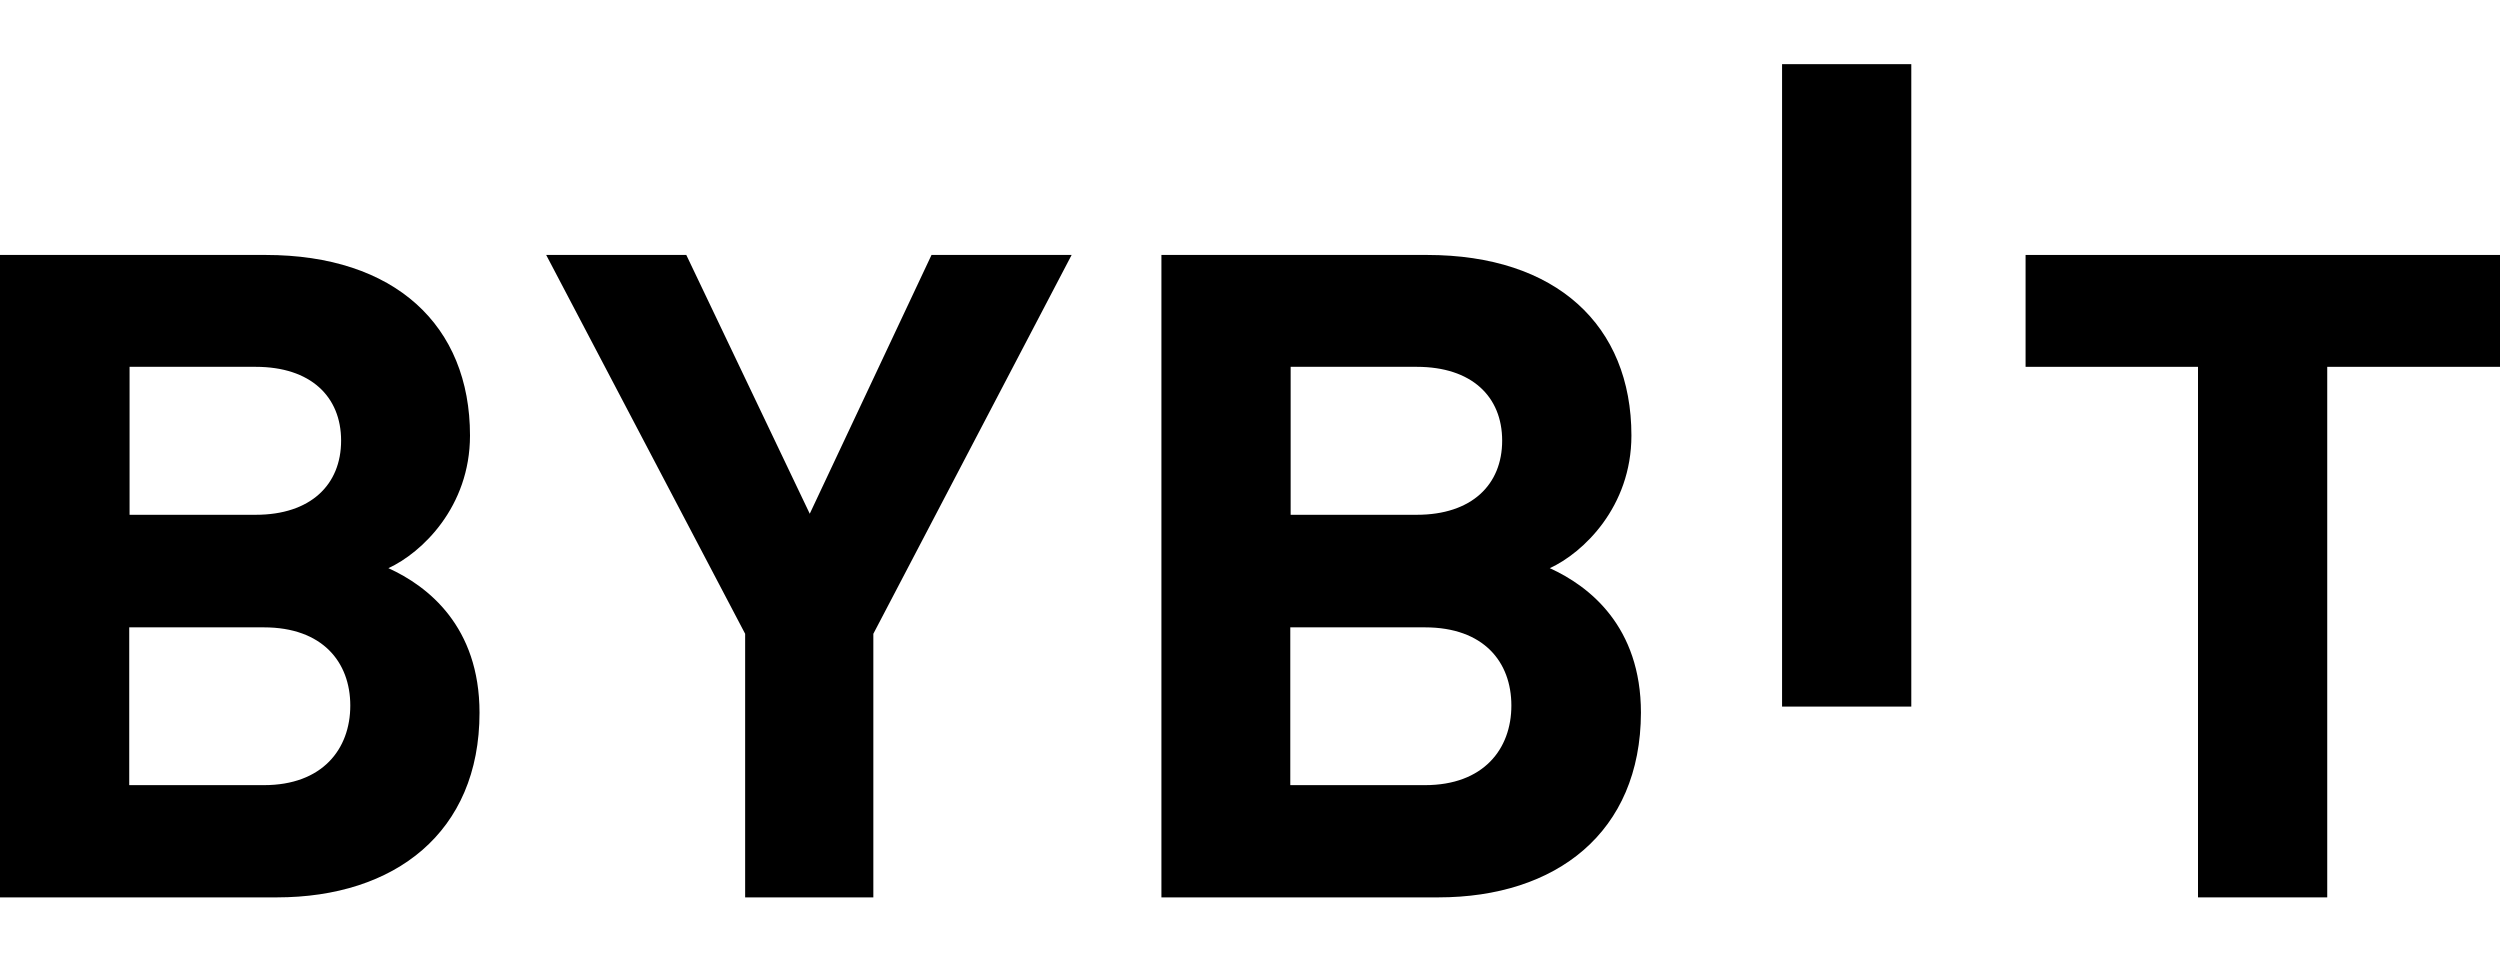
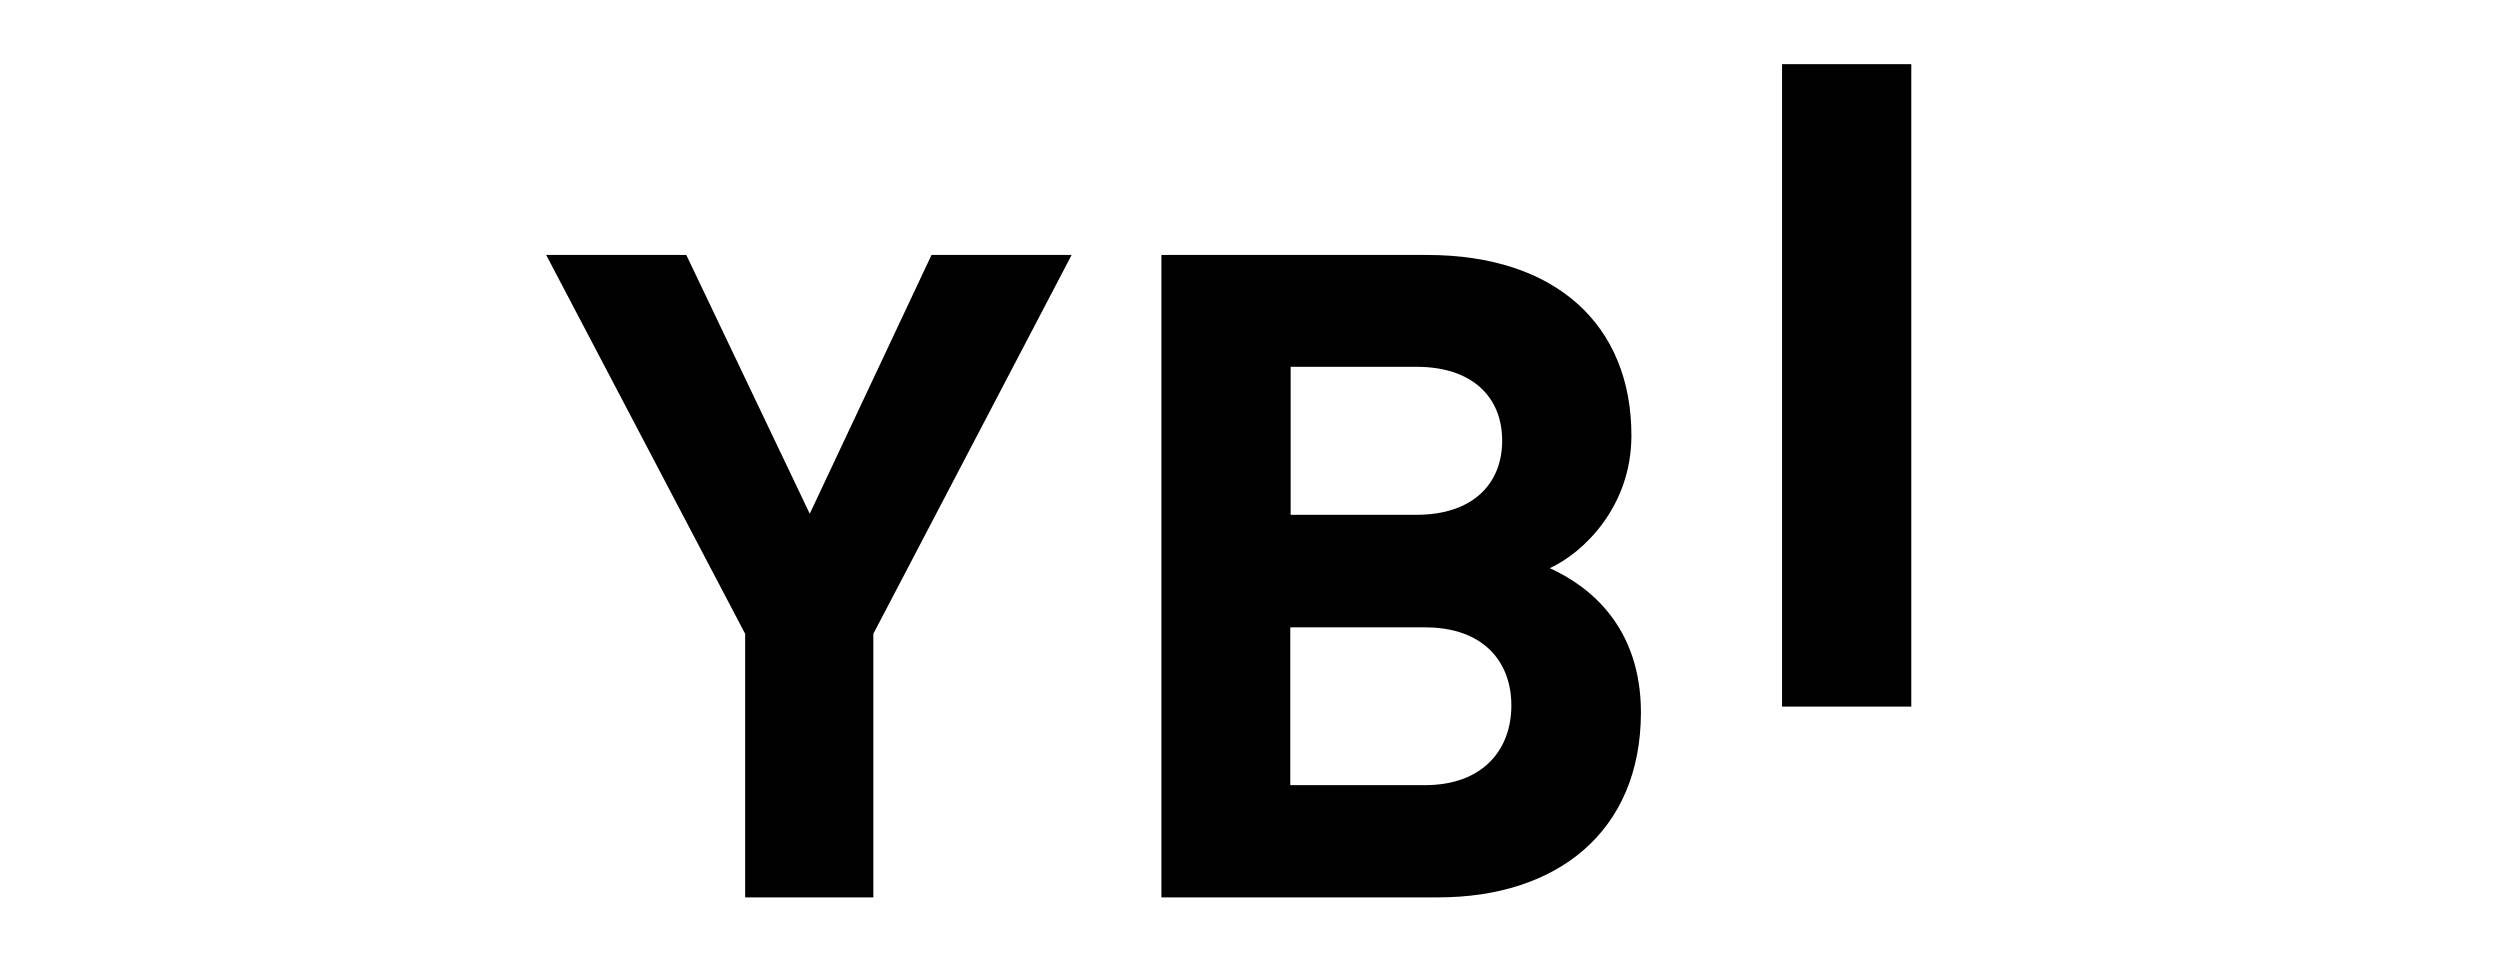
<svg xmlns="http://www.w3.org/2000/svg" width="104" height="40" viewBox="0 0 104 40" fill="none">
  <path d="M74.134 29.394V2.669H79.51V29.394H74.134Z" fill="currentColor" />
-   <path d="M11.516 37.331H0V10.606H11.049C16.425 10.606 19.552 13.534 19.552 18.118C19.552 21.089 17.543 22.999 16.157 23.636C17.812 24.386 19.948 26.069 19.948 29.649C19.948 34.629 16.425 37.331 11.516 37.331ZM10.639 15.26H5.39V21.415H10.639C12.917 21.415 14.19 20.17 14.19 18.331C14.19 16.491 12.917 15.26 10.639 15.26ZM10.979 26.098H5.376V32.662H10.979C13.412 32.662 14.572 31.162 14.572 29.352C14.572 27.541 13.412 26.098 10.979 26.098Z" fill="currentColor" />
  <path d="M36.331 26.366V37.331H30.998V26.366L22.721 10.606H28.55L33.686 21.372L38.751 10.606H44.58L36.331 26.366Z" fill="currentColor" />
  <path d="M59.831 37.331H48.315V10.606H59.364C64.74 10.606 67.867 13.534 67.867 18.118C67.867 21.089 65.858 22.999 64.471 23.636C66.126 24.386 68.263 26.069 68.263 29.649C68.249 34.629 64.74 37.331 59.831 37.331ZM58.939 15.26H53.691V21.415H58.939C61.217 21.415 62.49 20.17 62.49 18.331C62.49 16.491 61.217 15.26 58.939 15.26ZM59.279 26.098H53.676V32.662H59.279C61.712 32.662 62.873 31.162 62.873 29.352C62.873 27.541 61.727 26.098 59.279 26.098Z" fill="currentColor" />
-   <path d="M96.813 15.26V37.331H91.437V15.26H84.264V10.606H104V15.26H96.813Z" fill="currentColor" />
</svg>